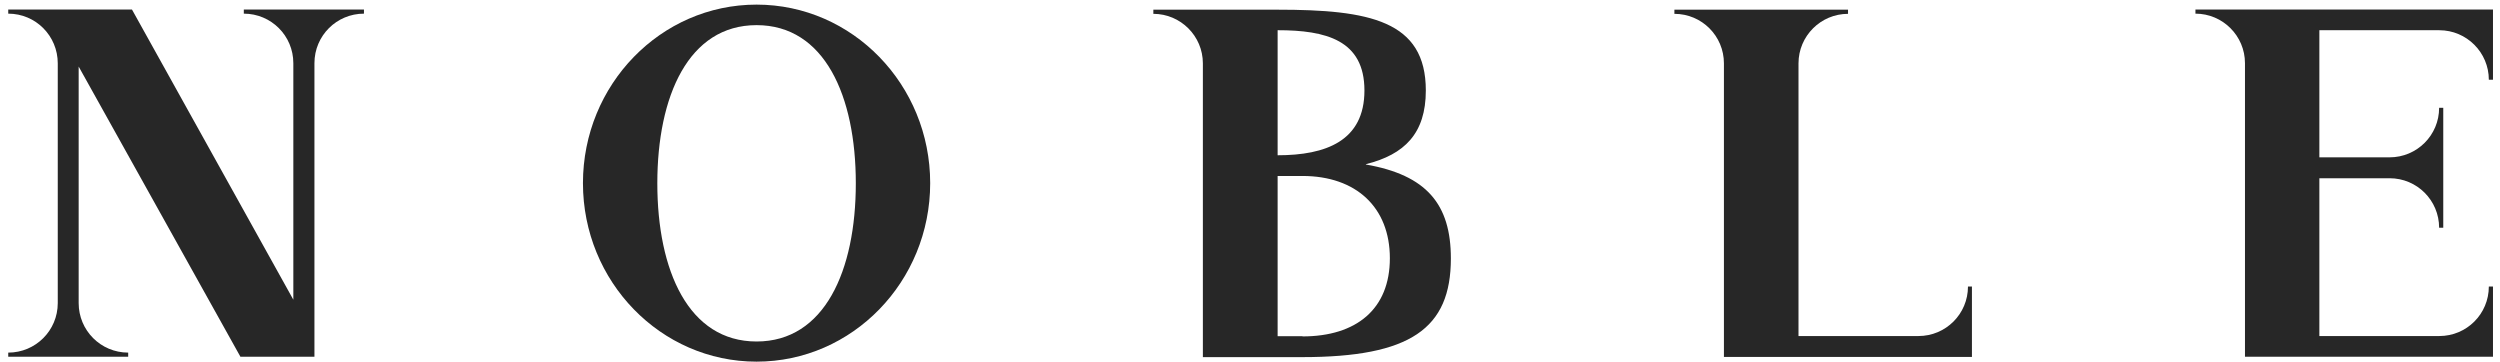
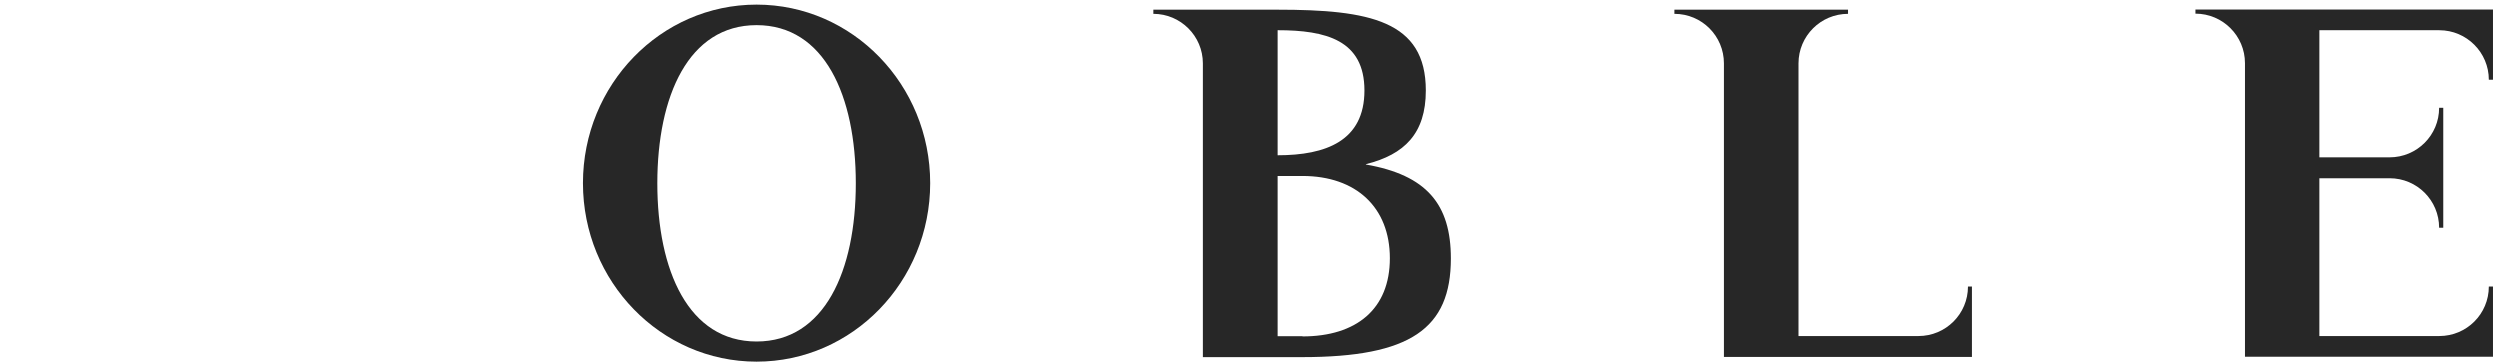
<svg xmlns="http://www.w3.org/2000/svg" width="200" height="29" viewBox="0 0 200 29" fill="none">
  <g clip-path="url(#clip0_2010_107)">
-     <path d="M28.77 0.761H19.837H19.505V1.092C21.69 1.092 23.467 2.855 23.467 5.054V23.976L10.557 0.761H0.659V1.092C2.859 1.092 4.621 2.87 4.621 5.069V24.247C4.621 26.446 2.844 28.209 0.659 28.209V28.54H10.255V28.209C8.056 28.209 6.293 26.431 6.293 24.247V5.325L19.234 28.54H25.155V3.141V5.054C25.155 2.855 26.932 1.092 29.117 1.092V0.761H28.785H28.77Z" fill="#272727" />
    <path d="M175.636 0.761V1.092C177.821 1.092 179.598 2.87 179.598 5.054V28.54H199.439V22.921H199.107C199.107 25.121 197.33 26.883 195.145 26.883H185.549V14.259H191.168C193.367 14.259 195.13 16.037 195.13 18.221H195.461V8.625H195.13C195.13 10.824 193.352 12.587 191.168 12.587H185.549V2.418H195.145C197.33 2.418 199.107 4.196 199.107 6.38H199.439V0.761H175.621H175.636Z" fill="#272727" />
    <path d="M157.77 22.921H157.438C157.438 25.12 155.661 26.883 153.476 26.883H143.88V5.069C143.88 2.884 145.658 1.107 147.842 1.107V0.775H133.952V1.107C136.152 1.107 137.914 2.884 137.914 5.069V28.555H157.755V22.936L157.77 22.921Z" fill="#272727" />
-     <path d="M60.526 0.369C52.858 0.369 46.636 6.772 46.636 14.651C46.636 22.529 52.858 28.932 60.526 28.932C68.194 28.932 74.415 22.529 74.415 14.651C74.415 6.772 68.194 0.369 60.526 0.369ZM60.526 27.32C55.087 27.32 52.586 21.656 52.586 14.666C52.586 7.676 55.087 2.011 60.526 2.011C65.964 2.011 68.465 7.676 68.465 14.666C68.465 21.656 65.964 27.32 60.526 27.32Z" fill="#272727" />
+     <path d="M60.526 0.369C52.858 0.369 46.636 6.772 46.636 14.651C46.636 22.529 52.858 28.932 60.526 28.932C68.194 28.932 74.415 22.529 74.415 14.651C74.415 6.772 68.194 0.369 60.526 0.369M60.526 27.32C55.087 27.32 52.586 21.656 52.586 14.666C52.586 7.676 55.087 2.011 60.526 2.011C65.964 2.011 68.465 7.676 68.465 14.666C68.465 21.656 65.964 27.32 60.526 27.32Z" fill="#272727" />
    <path d="M109.291 13.129C112.349 12.36 114.066 10.688 114.066 7.238C114.066 1.649 109.562 0.775 102.195 0.775H92.268V1.107C94.452 1.107 96.23 2.884 96.23 5.069V28.57H104.169C112.831 28.57 116.07 26.295 116.07 20.676C116.07 16.337 114.127 14.002 109.261 13.159L109.291 13.129ZM102.21 2.417C106.067 2.417 109.155 3.201 109.155 7.238C109.155 11.276 106.067 12.421 102.21 12.421V2.417ZM104.199 26.898H102.21V14.078H104.199C108.492 14.078 111.189 16.593 111.189 20.661C111.189 24.729 108.507 26.913 104.199 26.913V26.898Z" fill="#272727" />
  </g>
  <defs>
    <clipPath id="clip0_2010_107">
      <rect width="199" height="29" fill="white" transform="translate(0.5)" />
    </clipPath>
  </defs>
</svg>